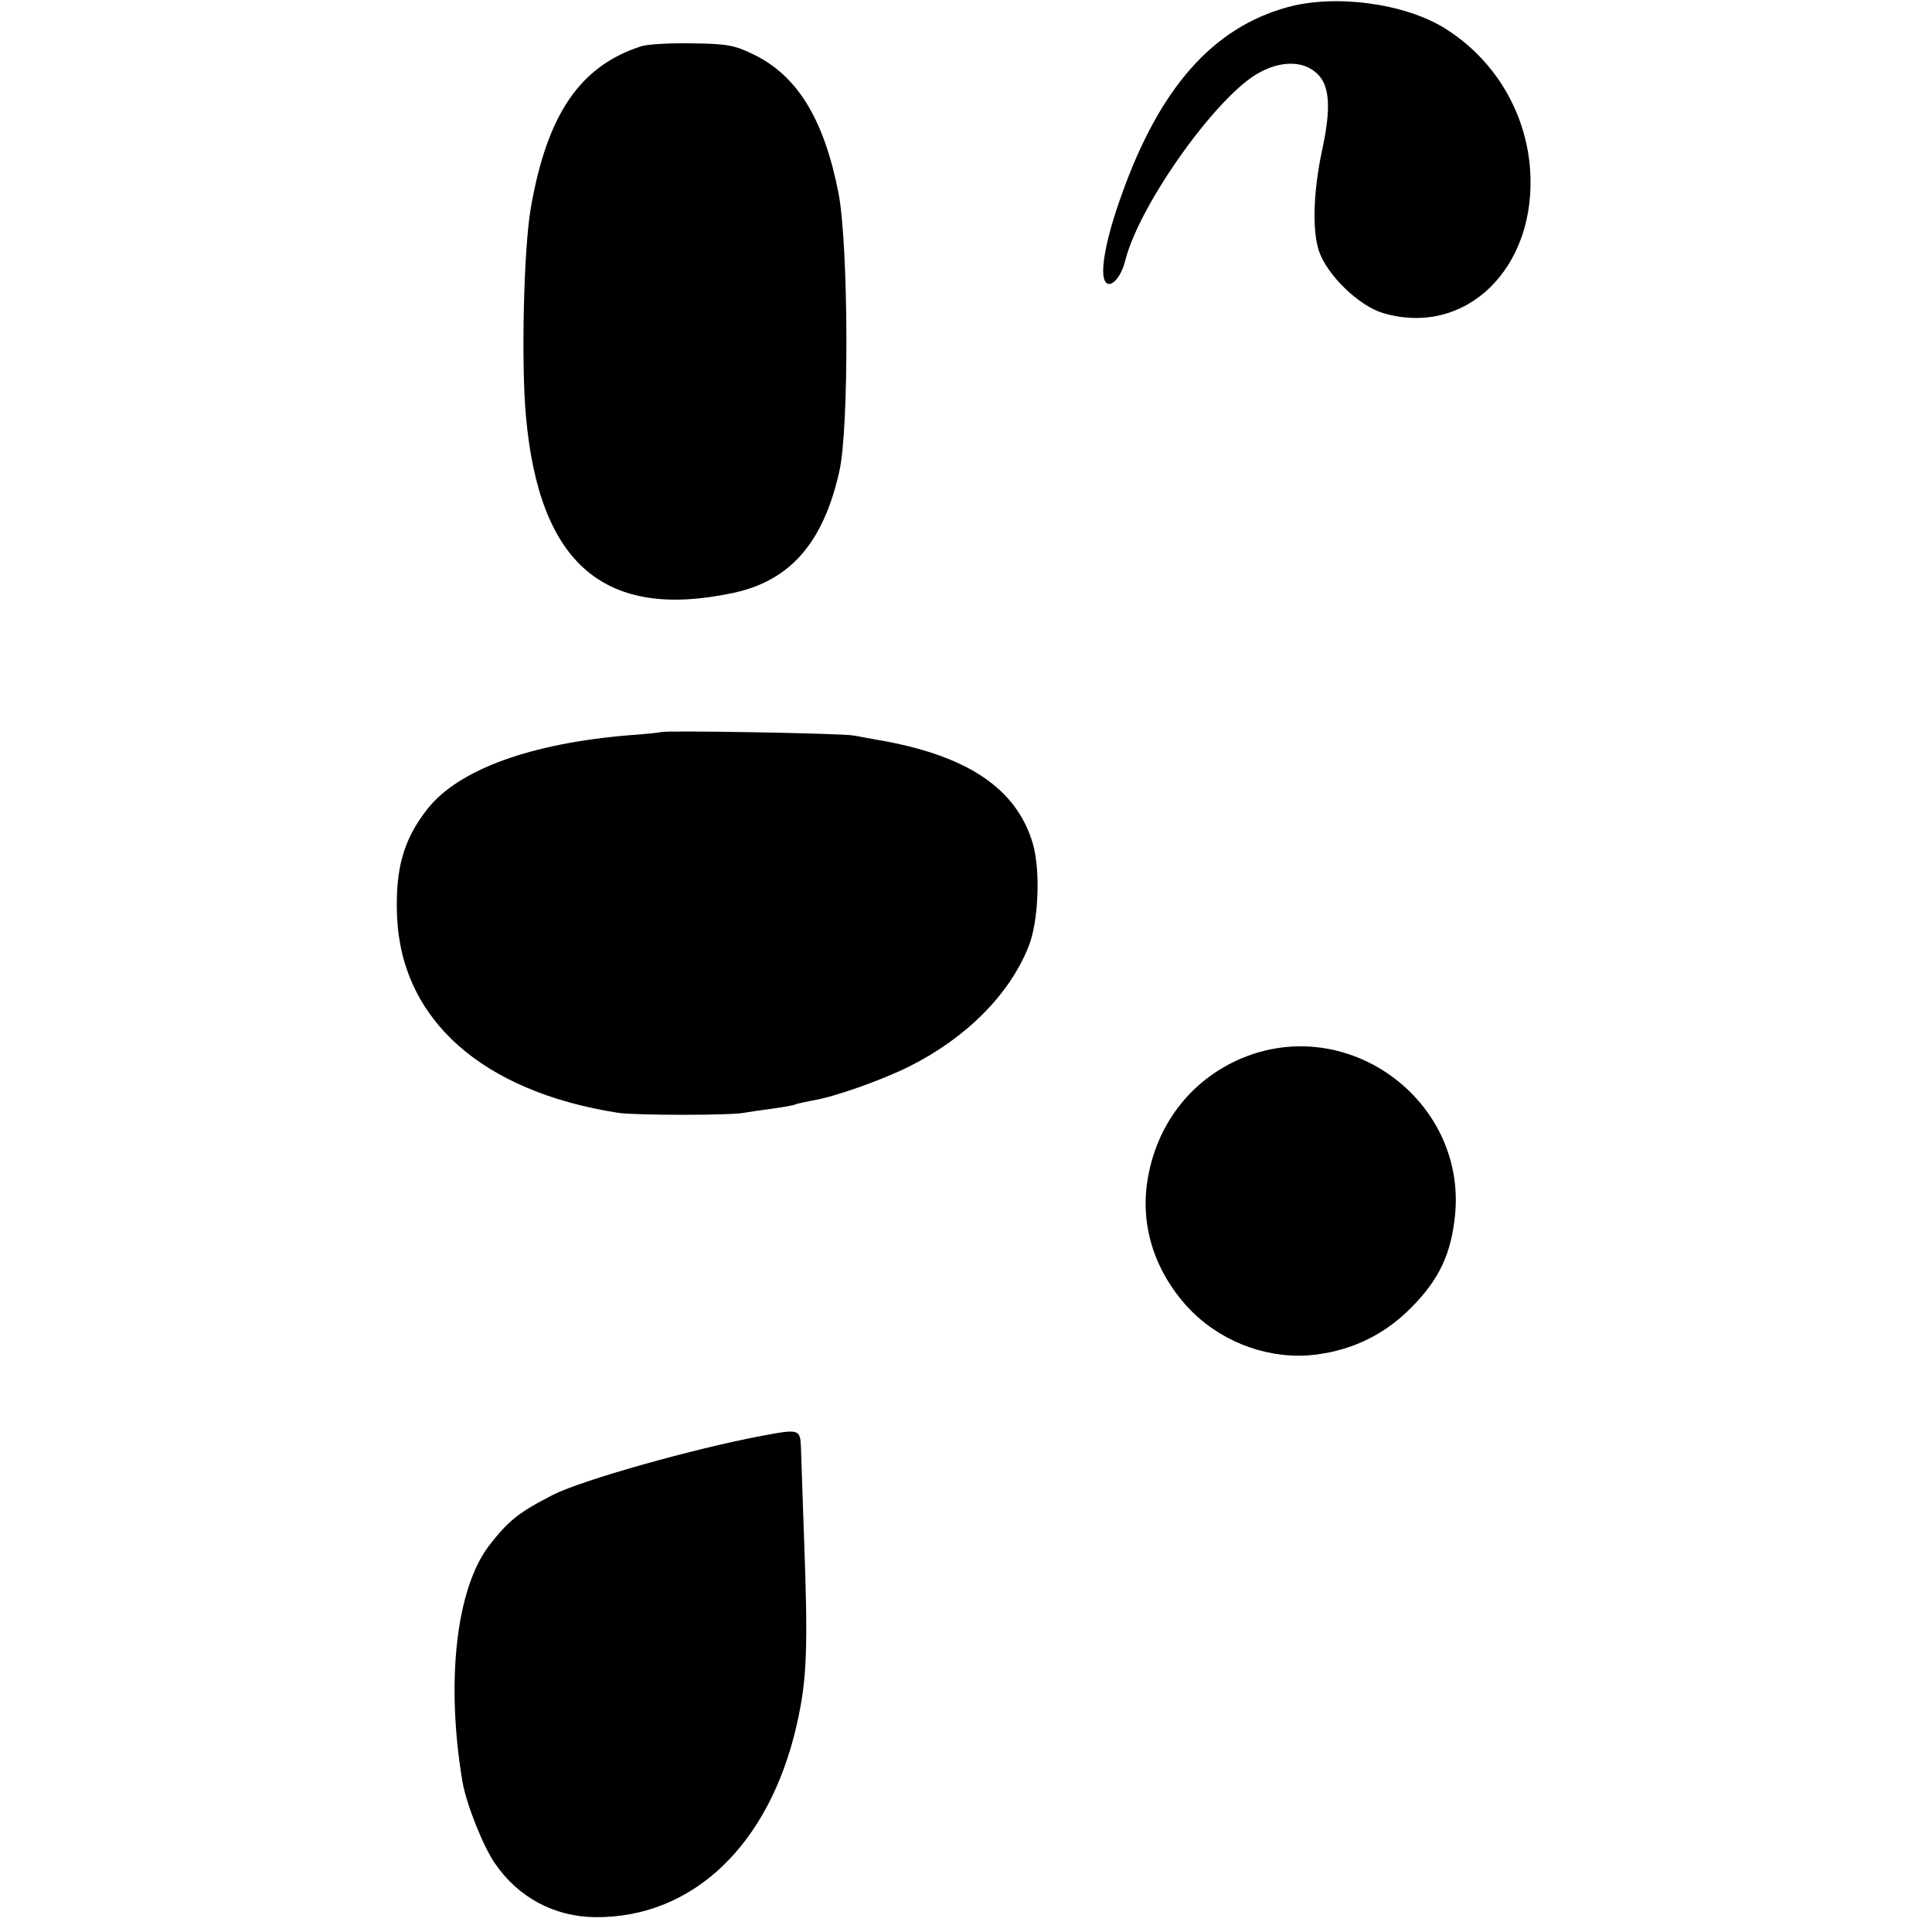
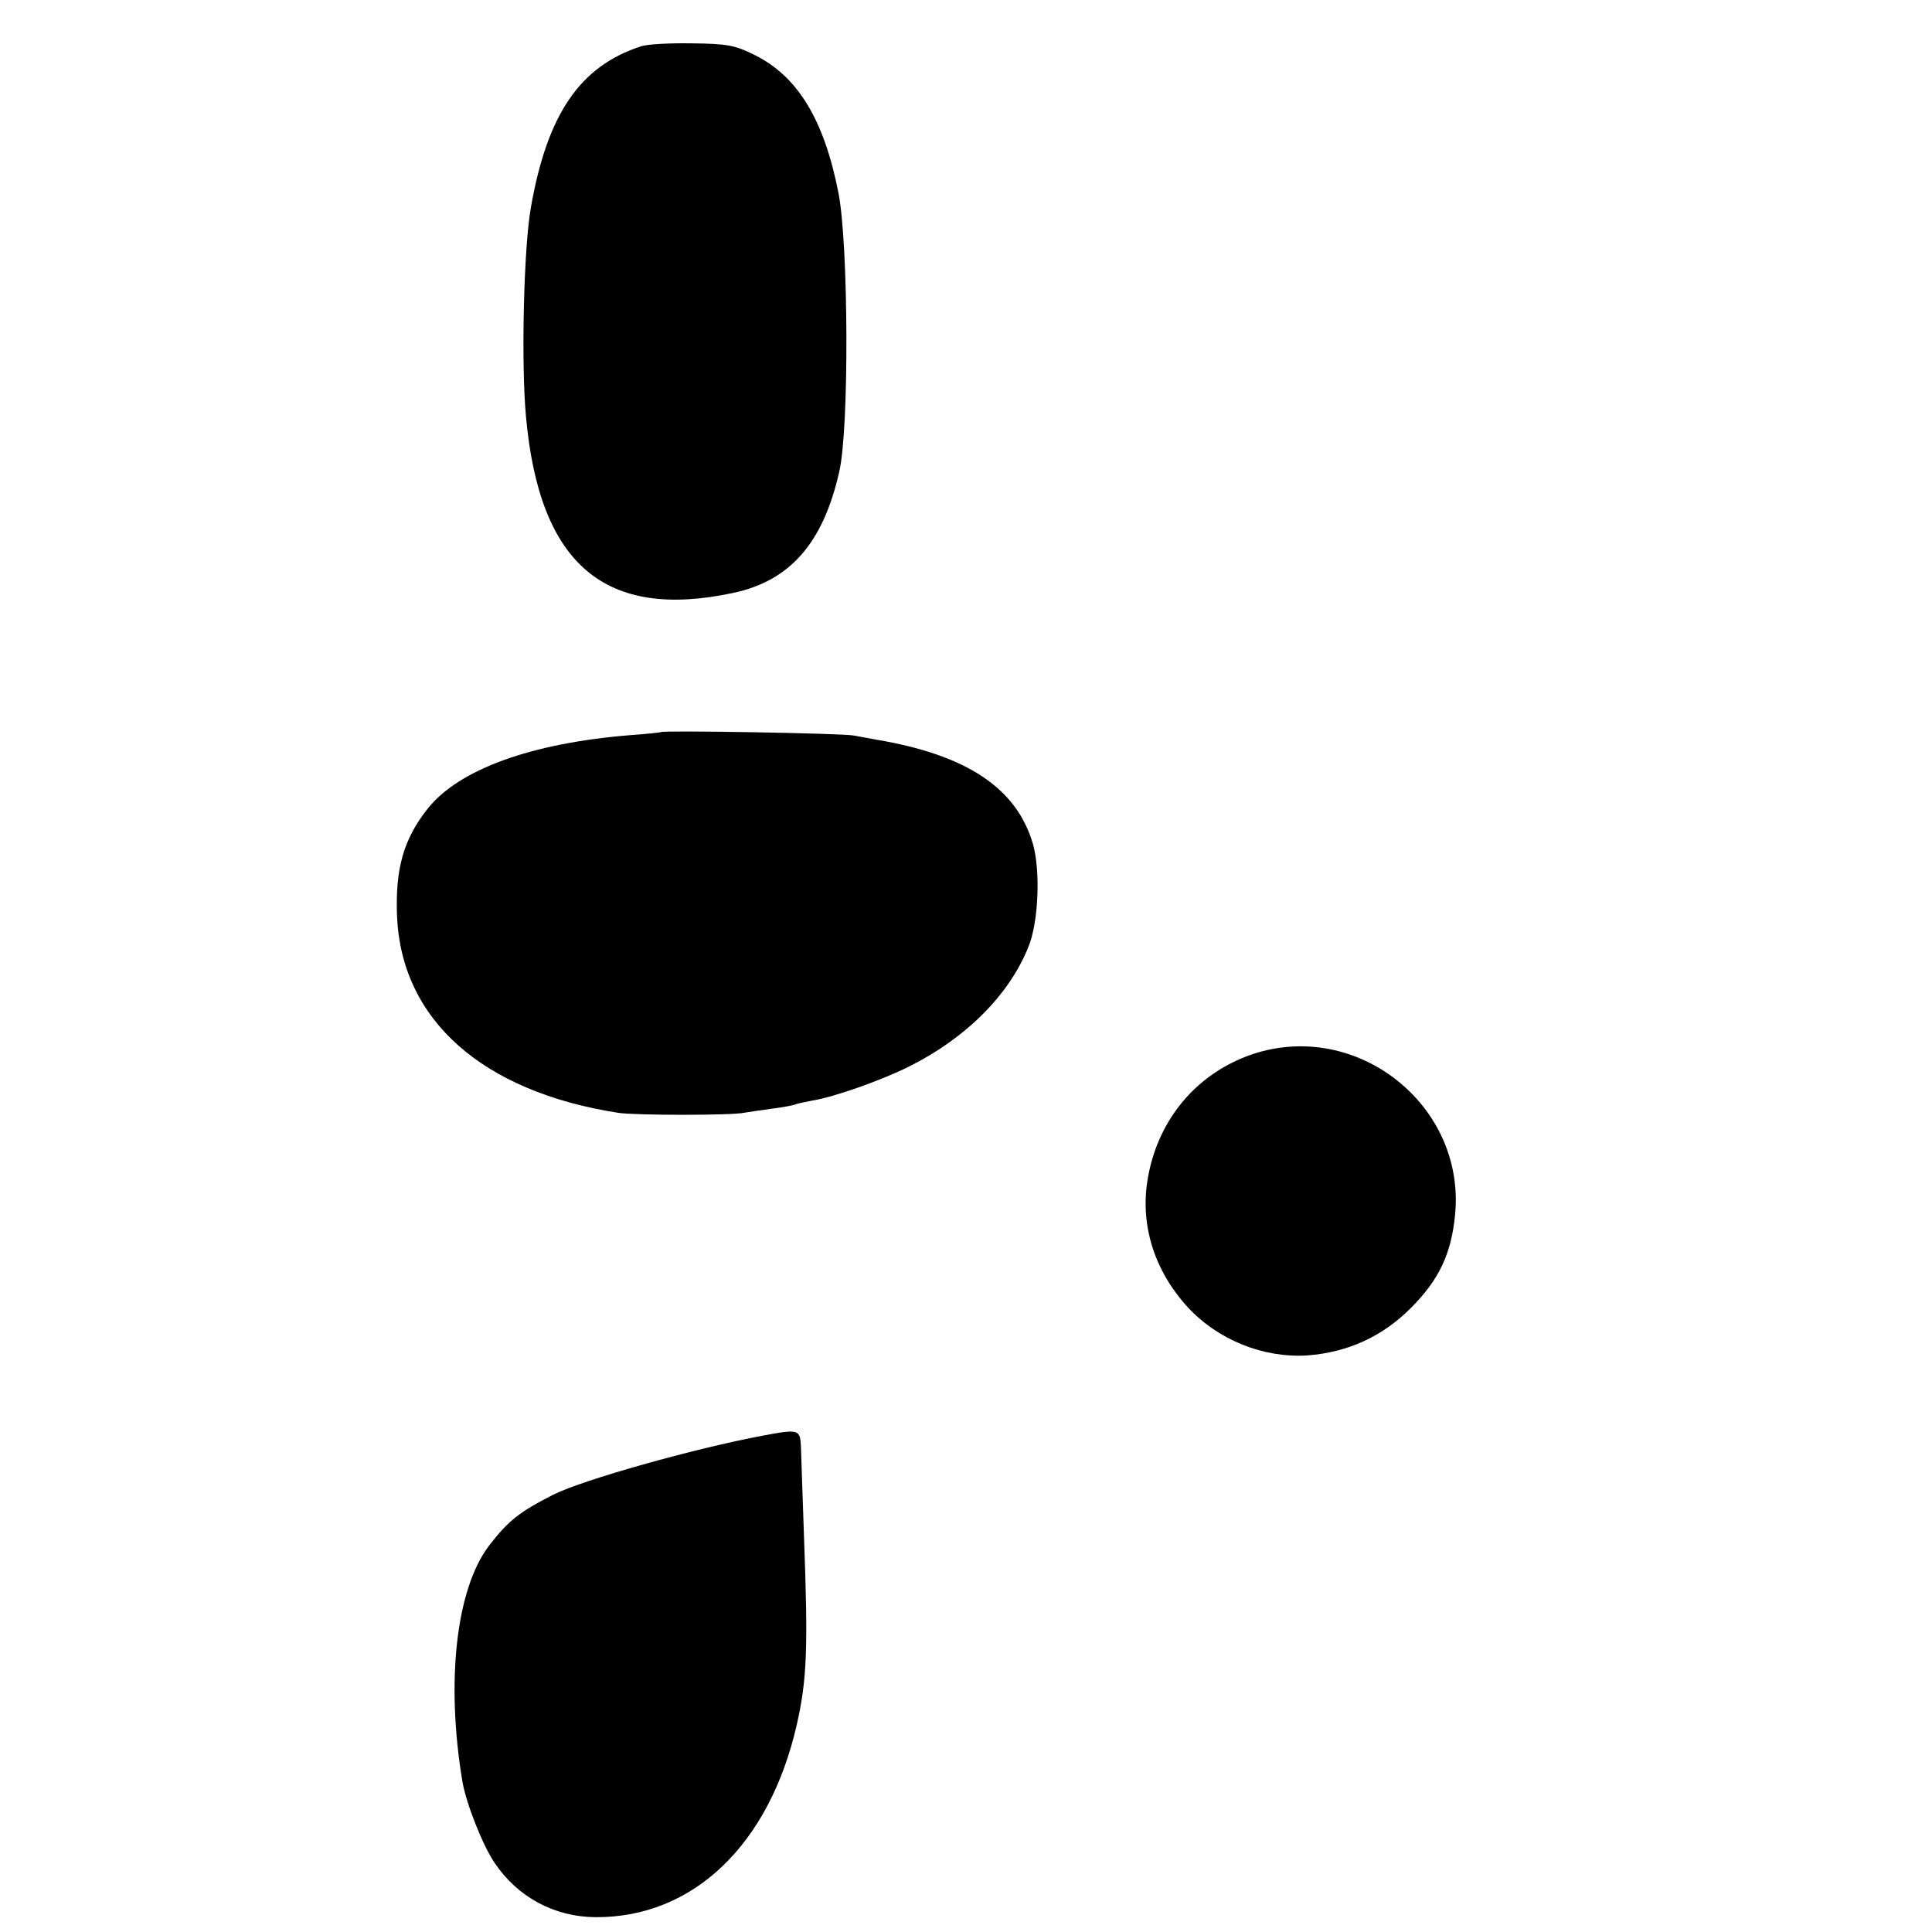
<svg xmlns="http://www.w3.org/2000/svg" version="1.0" width="508pt" height="508pt" viewBox="0 0 508 508" preserveAspectRatio="xMidYMid meet">
  <g transform="translate(0,508) scale(0.1,-0.1)" fill="#000000" stroke="none">
-     <path d="M3385 5061 c-196 -54 -336 -212 -436 -494 -39 -108 -56 -194 -45 -223 11 -28 43 2 55 52 38 149 244 437 354 494 48 26 96 29 130 11 52 -28 61 -86 34 -213 -24 -111 -27 -213 -9 -268 22 -64 105 -144 168 -163 219 -65 407 120 387 381 -12 150 -94 286 -223 367 -105 66 -288 91 -415 56z" />
    <path d="M1685 4958 c-160 -52 -246 -178 -289 -423 -19 -106 -26 -411 -13 -550 35 -390 208 -536 545 -464 150 32 237 132 279 320 26 114 24 593 -2 730 -38 195 -108 310 -224 366 -49 24 -69 28 -161 29 -58 1 -118 -2 -135 -8z" />
    <path d="M1738 3155 c-2 -1 -38 -5 -81 -8 -260 -21 -451 -90 -533 -194 -63 -80 -85 -157 -80 -283 12 -272 224 -460 581 -516 45 -7 299 -7 331 0 12 2 45 7 75 11 30 4 57 9 60 11 4 2 24 6 44 10 57 9 182 53 256 90 150 75 263 189 313 314 27 65 32 201 12 271 -43 147 -174 234 -411 274 -16 3 -43 8 -60 11 -30 6 -501 14 -507 9z" />
    <path d="M3293 2308 c-144 -49 -246 -168 -274 -321 -23 -123 14 -245 103 -343 80 -87 199 -135 315 -128 106 8 197 49 272 124 75 75 107 143 117 246 28 288 -258 514 -533 422z" />
    <path d="M2005 1305 c-181 -34 -472 -116 -550 -155 -90 -46 -118 -68 -169 -134 -87 -114 -114 -359 -70 -621 10 -58 54 -169 85 -214 61 -90 157 -141 264 -142 257 -2 458 190 530 506 27 119 30 201 19 495 -4 107 -7 213 -8 235 -2 47 -5 48 -101 30z" />
  </g>
</svg>